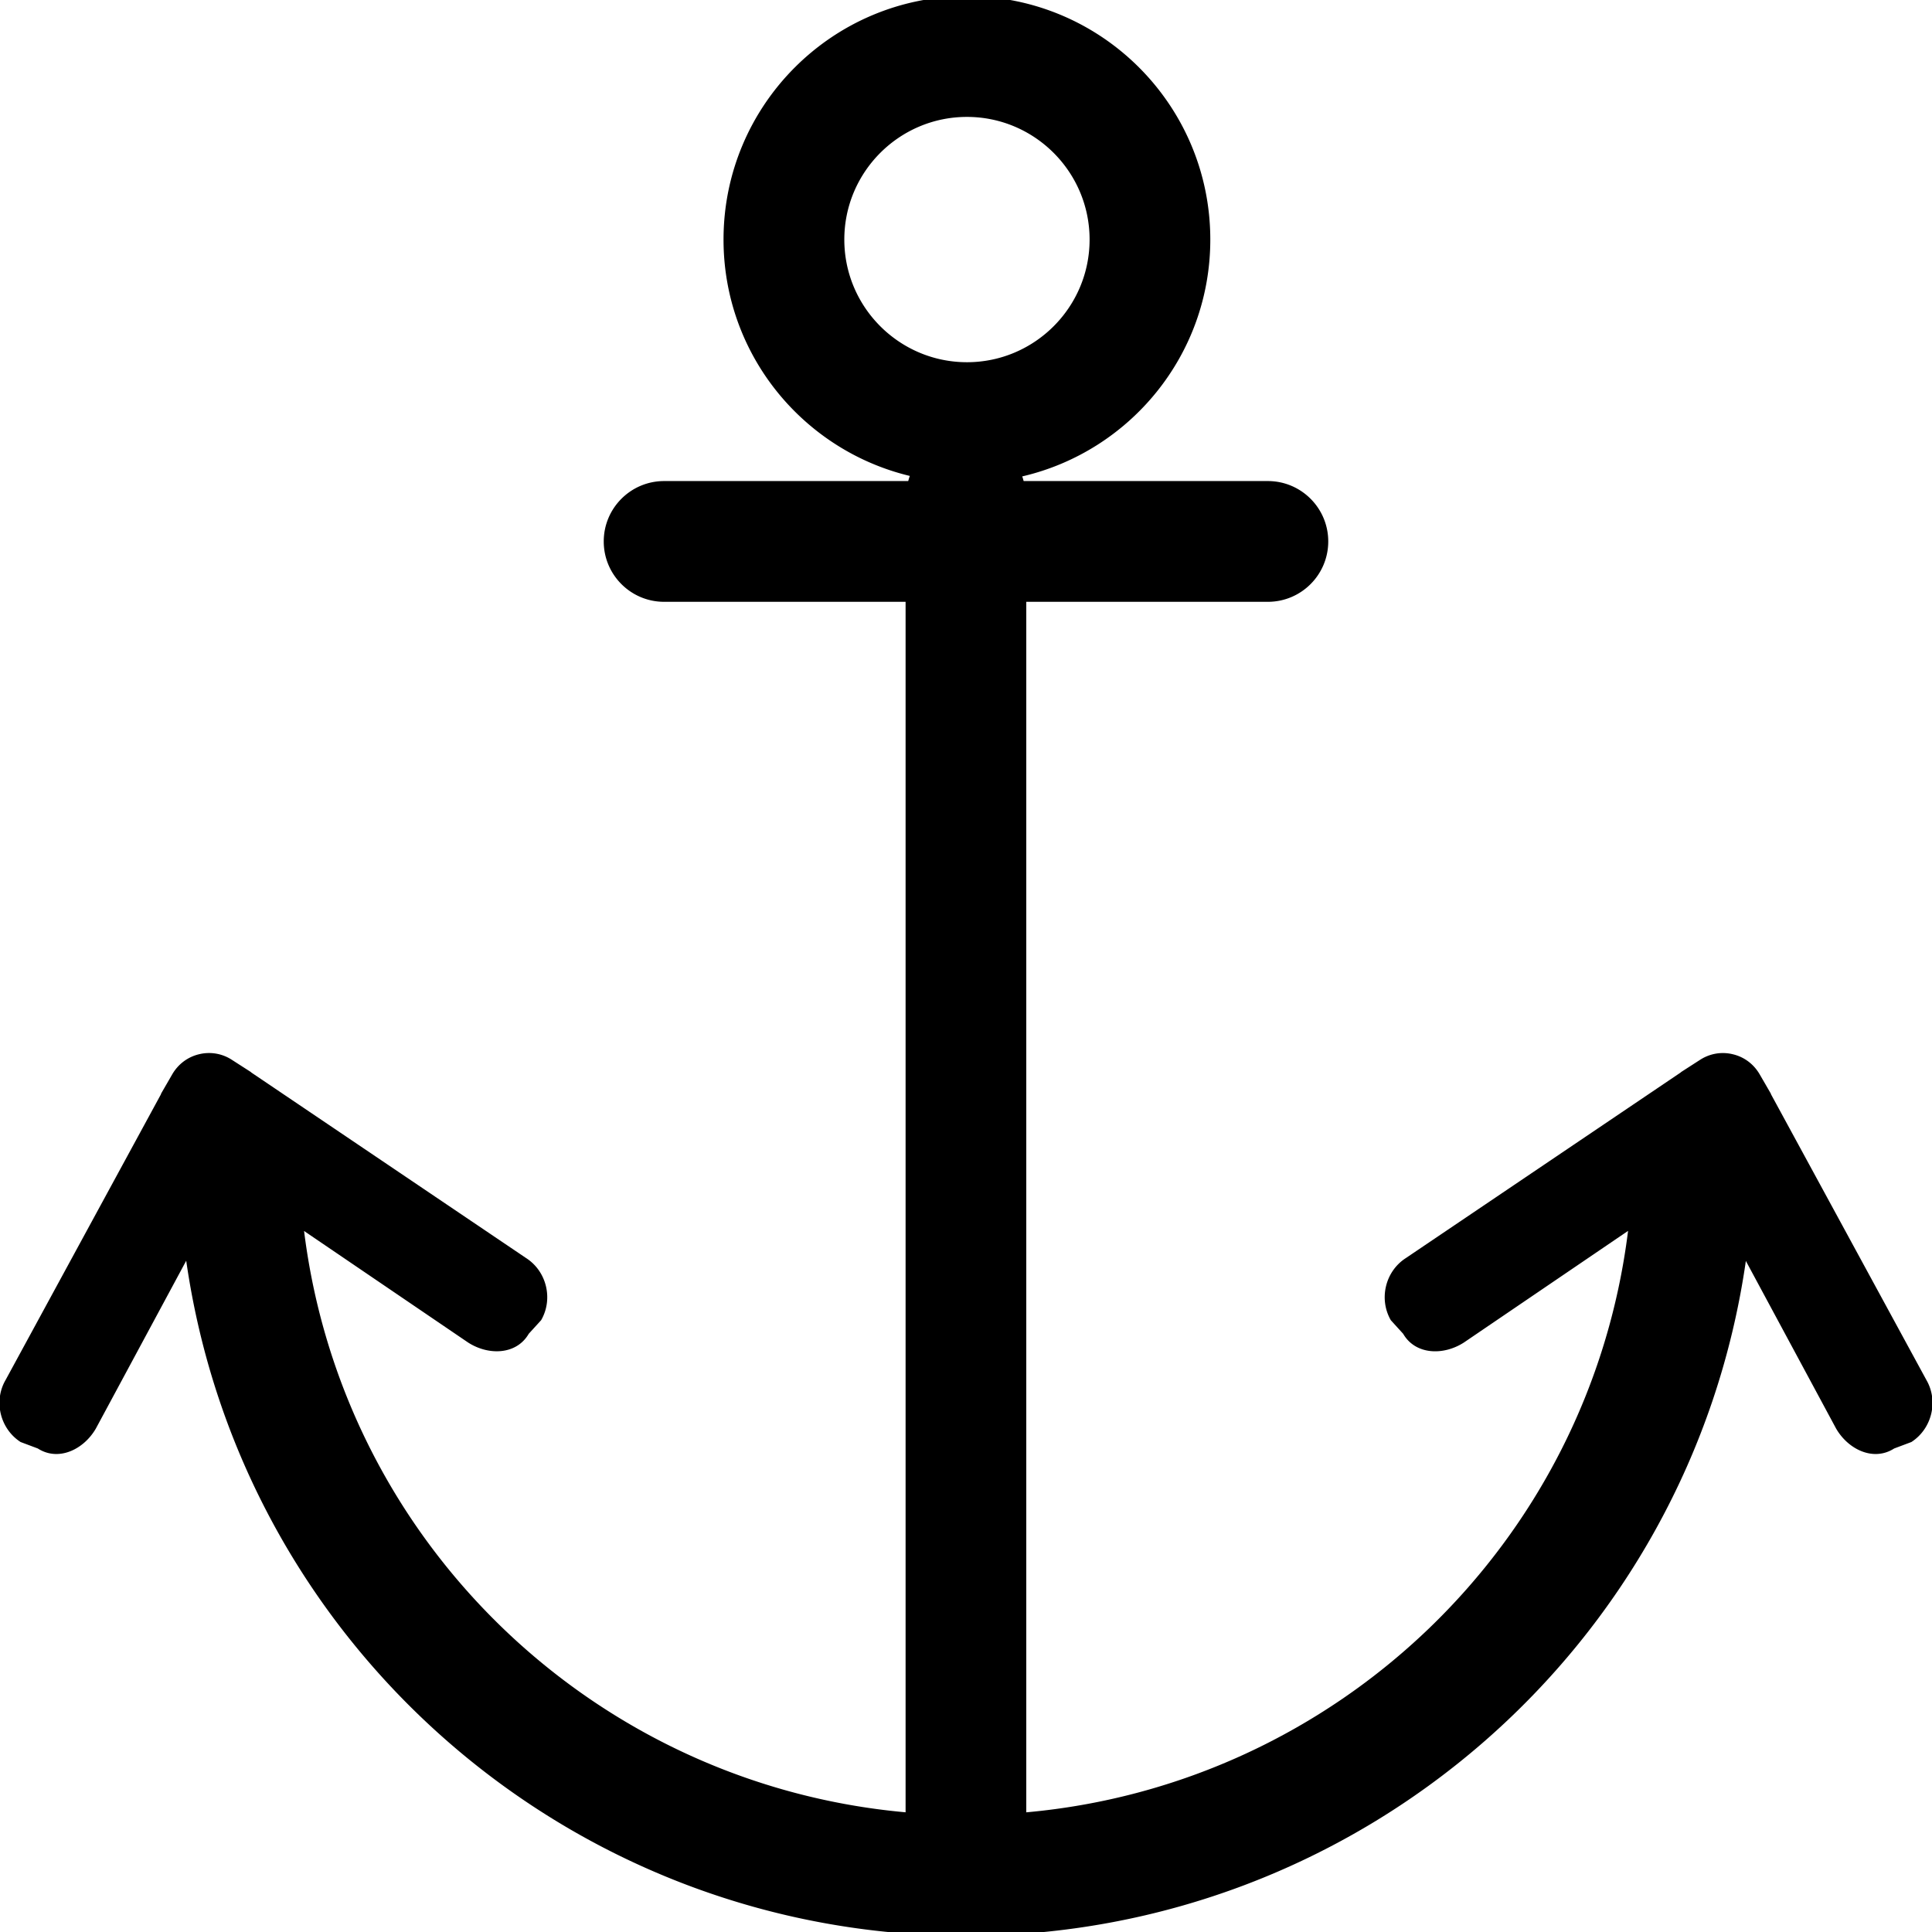
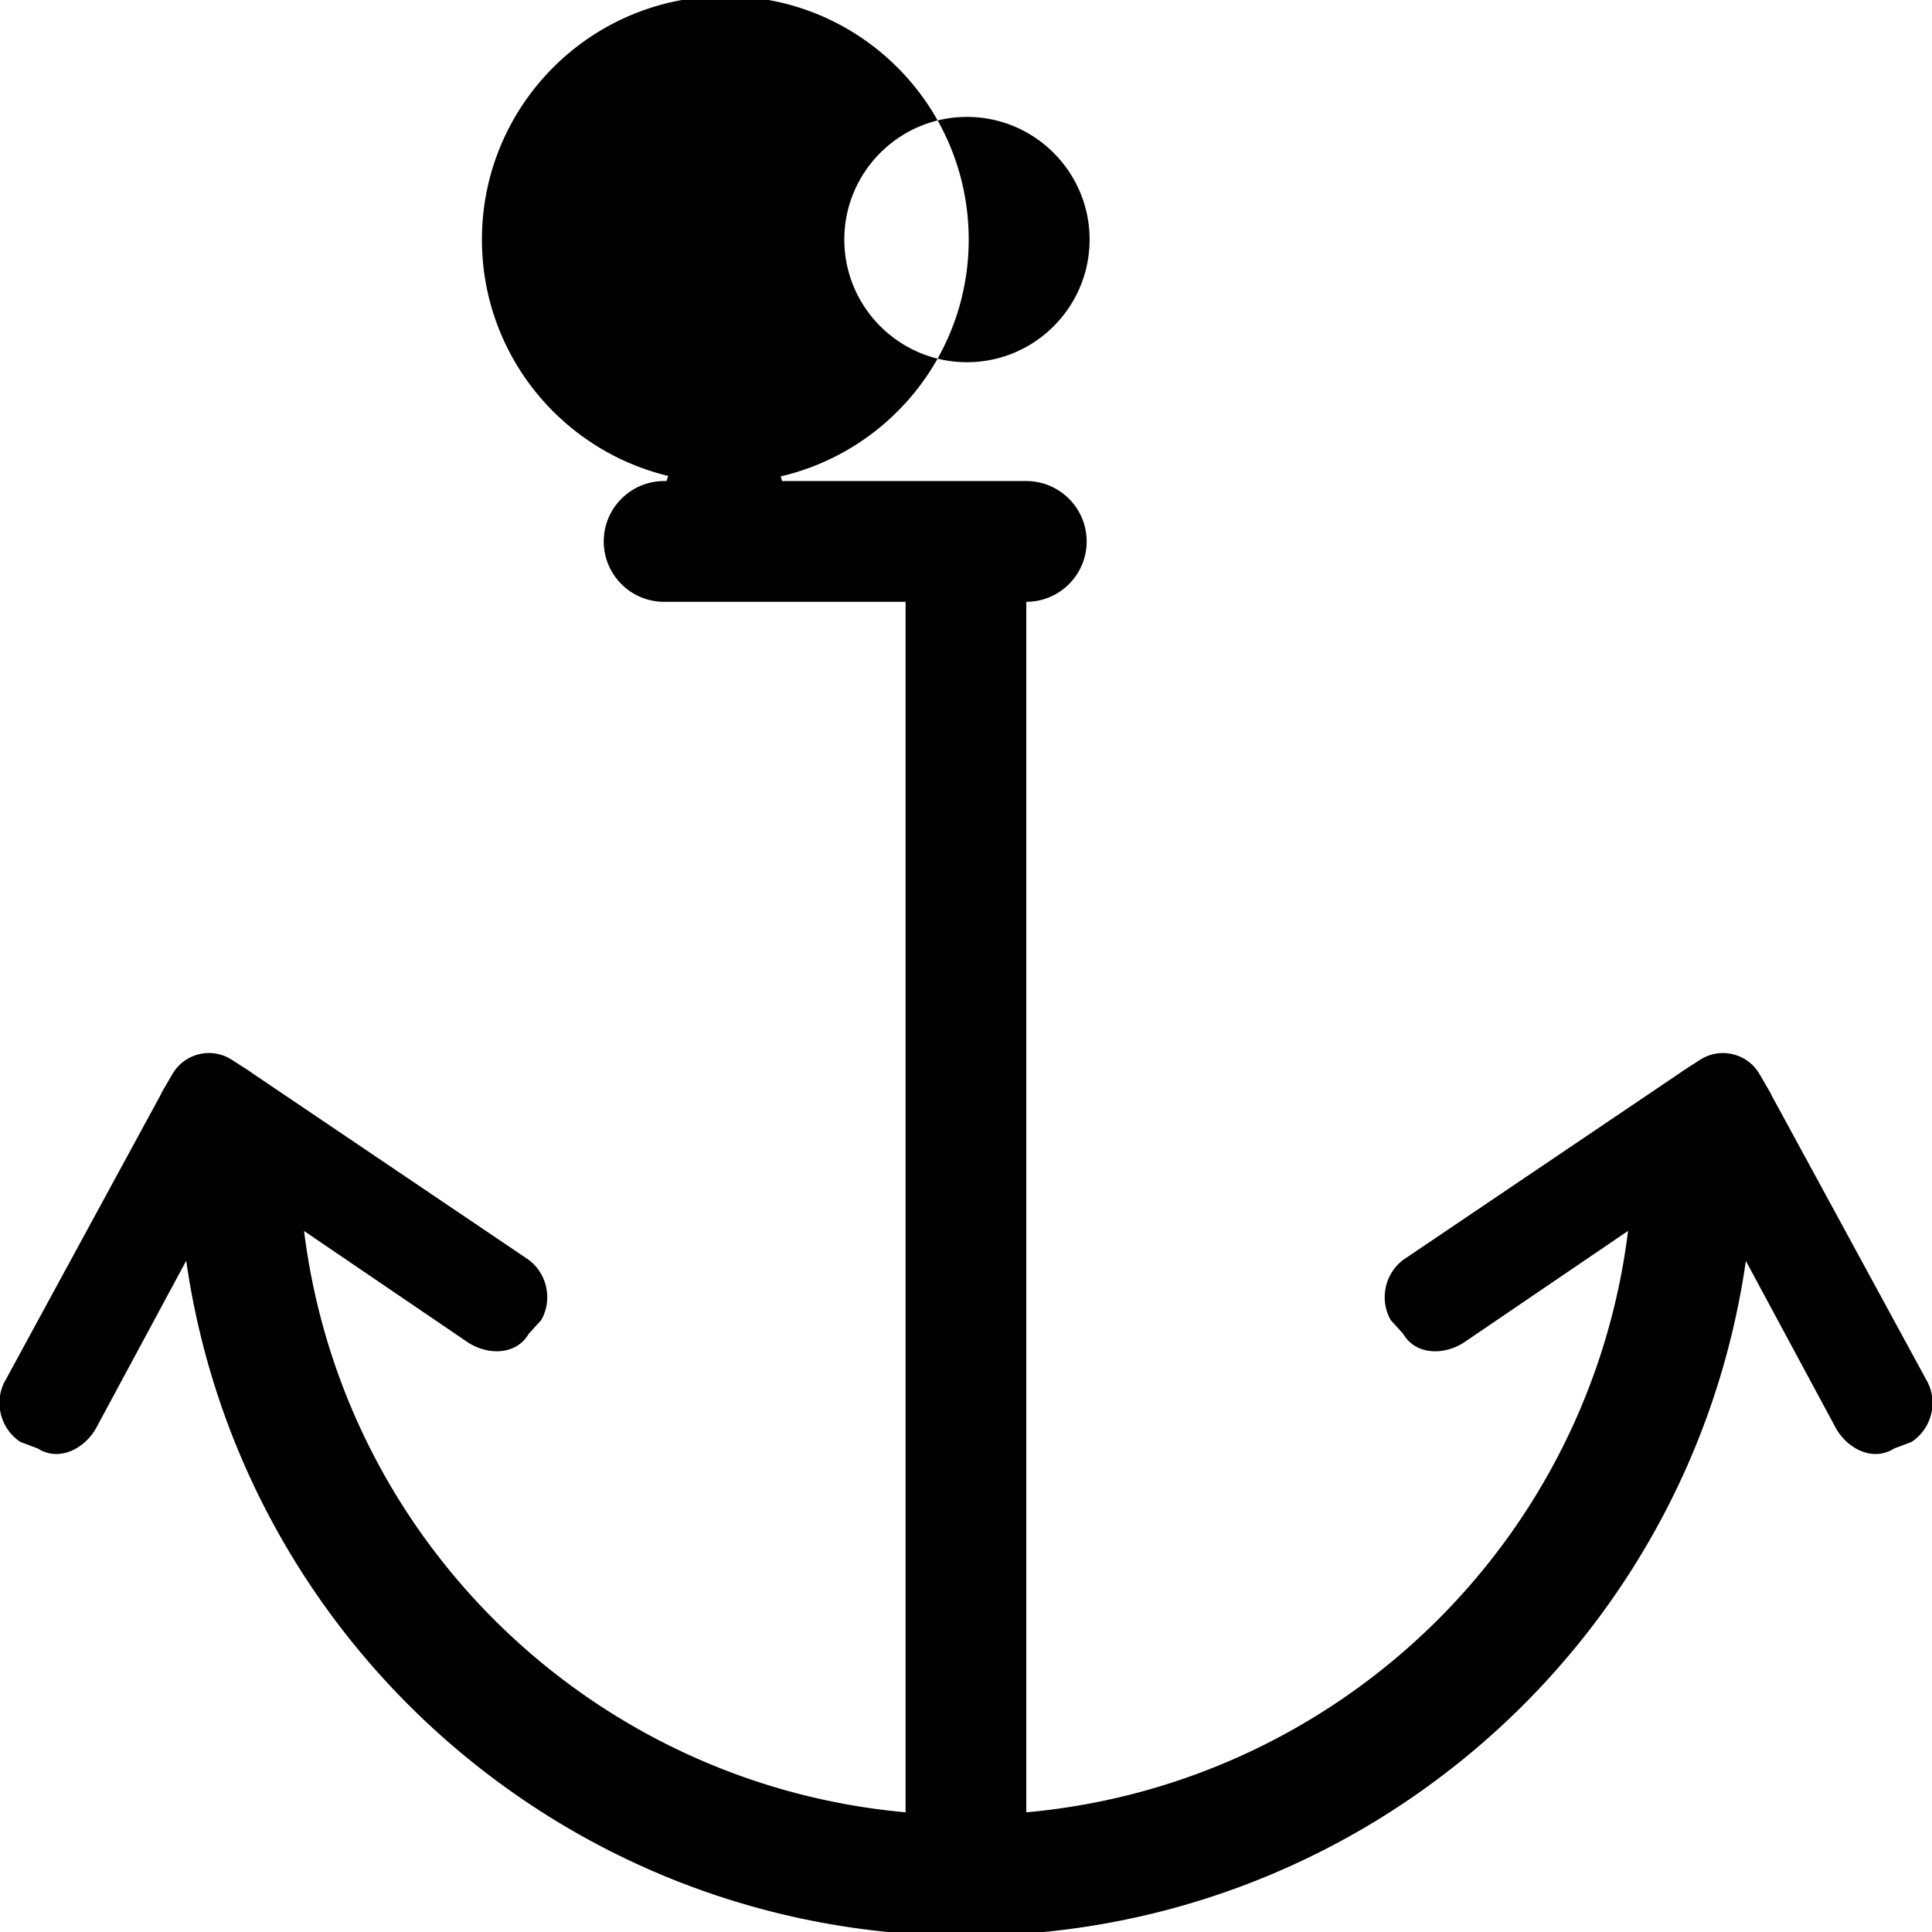
<svg xmlns="http://www.w3.org/2000/svg" fill="#000000" width="800px" height="800px" viewBox="0 0 1024 1024">
-   <path d="M1021.02 731.408L938.734 580.11c-.128-.208-.096-.4-.224-.593l-5.872-10.143c-3.28-5.617-8.432-9.233-14.192-10.593-5.696-1.408-11.985-.544-17.408 2.975l-9.84 6.336c-.193.113-.305.288-.497.416l-145.6 98.32c-10.88 7.008-14.416 21.68-7.936 32.913l6.544 7.2c6.48 11.184 21.265 11.647 32.161 4.64l87.04-59.184c-20.608 166-154.736 293.392-318.96 308.176v-641.6h128.048c17.664 0 32-14.336 32-32s-14.336-32-32-32h-129.44c-.24-.832-.448-1.664-.768-2.464 57.103-13.28 99.695-64.368 99.695-125.536 0-71.248-57.744-129.008-129.008-129.008-71.248 0-128.992 57.744-128.992 129.008 0 60.817 42.112 111.664 98.736 125.28-.336.88-.576 1.808-.848 2.72H351.997c-17.665 0-32 14.336-32 32s14.335 32 32 32H479.98v641.584c-164.176-14.784-298.16-142.128-318.816-308.112l86.944 59.12c10.88 7.008 25.664 6.544 32.144-4.64l6.56-7.2c6.48-11.216 2.944-25.903-7.951-32.911l-145.6-98.32c-.193-.144-.305-.32-.48-.415l-9.857-6.336a22.16 22.16 0 0 0-17.408-2.976c-5.744 1.36-10.912 4.992-14.193 10.592l-5.872 10.16c-.112.193-.096.385-.209.593L2.971 731.408c-6.496 11.168-2.945 25.872 7.952 32.896l9.12 3.424c10.88 6.992 24.256.64 30.752-10.543l47.904-88.975c29.376 204.72 205.104 357.823 413.28 357.823 208.063 0 383.92-153.088 413.36-357.712l47.84 88.864c6.496 11.184 19.888 17.535 30.768 10.543l9.12-3.424c10.896-7.024 14.448-21.728 7.952-32.896zM447.506 126.975c0-35.84 29.153-65.01 64.993-65.01 35.84 0 65.008 29.153 65.008 65.009s-29.152 65.009-65.009 65.009c-35.824-.016-64.992-29.168-64.992-65.008z" />
+   <path d="M1021.02 731.408L938.734 580.11c-.128-.208-.096-.4-.224-.593l-5.872-10.143c-3.28-5.617-8.432-9.233-14.192-10.593-5.696-1.408-11.985-.544-17.408 2.975l-9.84 6.336c-.193.113-.305.288-.497.416l-145.6 98.32c-10.88 7.008-14.416 21.68-7.936 32.913l6.544 7.2c6.48 11.184 21.265 11.647 32.161 4.64l87.04-59.184c-20.608 166-154.736 293.392-318.96 308.176v-641.6c17.664 0 32-14.336 32-32s-14.336-32-32-32h-129.44c-.24-.832-.448-1.664-.768-2.464 57.103-13.28 99.695-64.368 99.695-125.536 0-71.248-57.744-129.008-129.008-129.008-71.248 0-128.992 57.744-128.992 129.008 0 60.817 42.112 111.664 98.736 125.28-.336.88-.576 1.808-.848 2.72H351.997c-17.665 0-32 14.336-32 32s14.335 32 32 32H479.98v641.584c-164.176-14.784-298.16-142.128-318.816-308.112l86.944 59.12c10.88 7.008 25.664 6.544 32.144-4.64l6.56-7.2c6.48-11.216 2.944-25.903-7.951-32.911l-145.6-98.32c-.193-.144-.305-.32-.48-.415l-9.857-6.336a22.16 22.16 0 0 0-17.408-2.976c-5.744 1.36-10.912 4.992-14.193 10.592l-5.872 10.16c-.112.193-.096.385-.209.593L2.971 731.408c-6.496 11.168-2.945 25.872 7.952 32.896l9.12 3.424c10.88 6.992 24.256.64 30.752-10.543l47.904-88.975c29.376 204.72 205.104 357.823 413.28 357.823 208.063 0 383.92-153.088 413.36-357.712l47.84 88.864c6.496 11.184 19.888 17.535 30.768 10.543l9.12-3.424c10.896-7.024 14.448-21.728 7.952-32.896zM447.506 126.975c0-35.84 29.153-65.01 64.993-65.01 35.84 0 65.008 29.153 65.008 65.009s-29.152 65.009-65.009 65.009c-35.824-.016-64.992-29.168-64.992-65.008z" />
</svg>